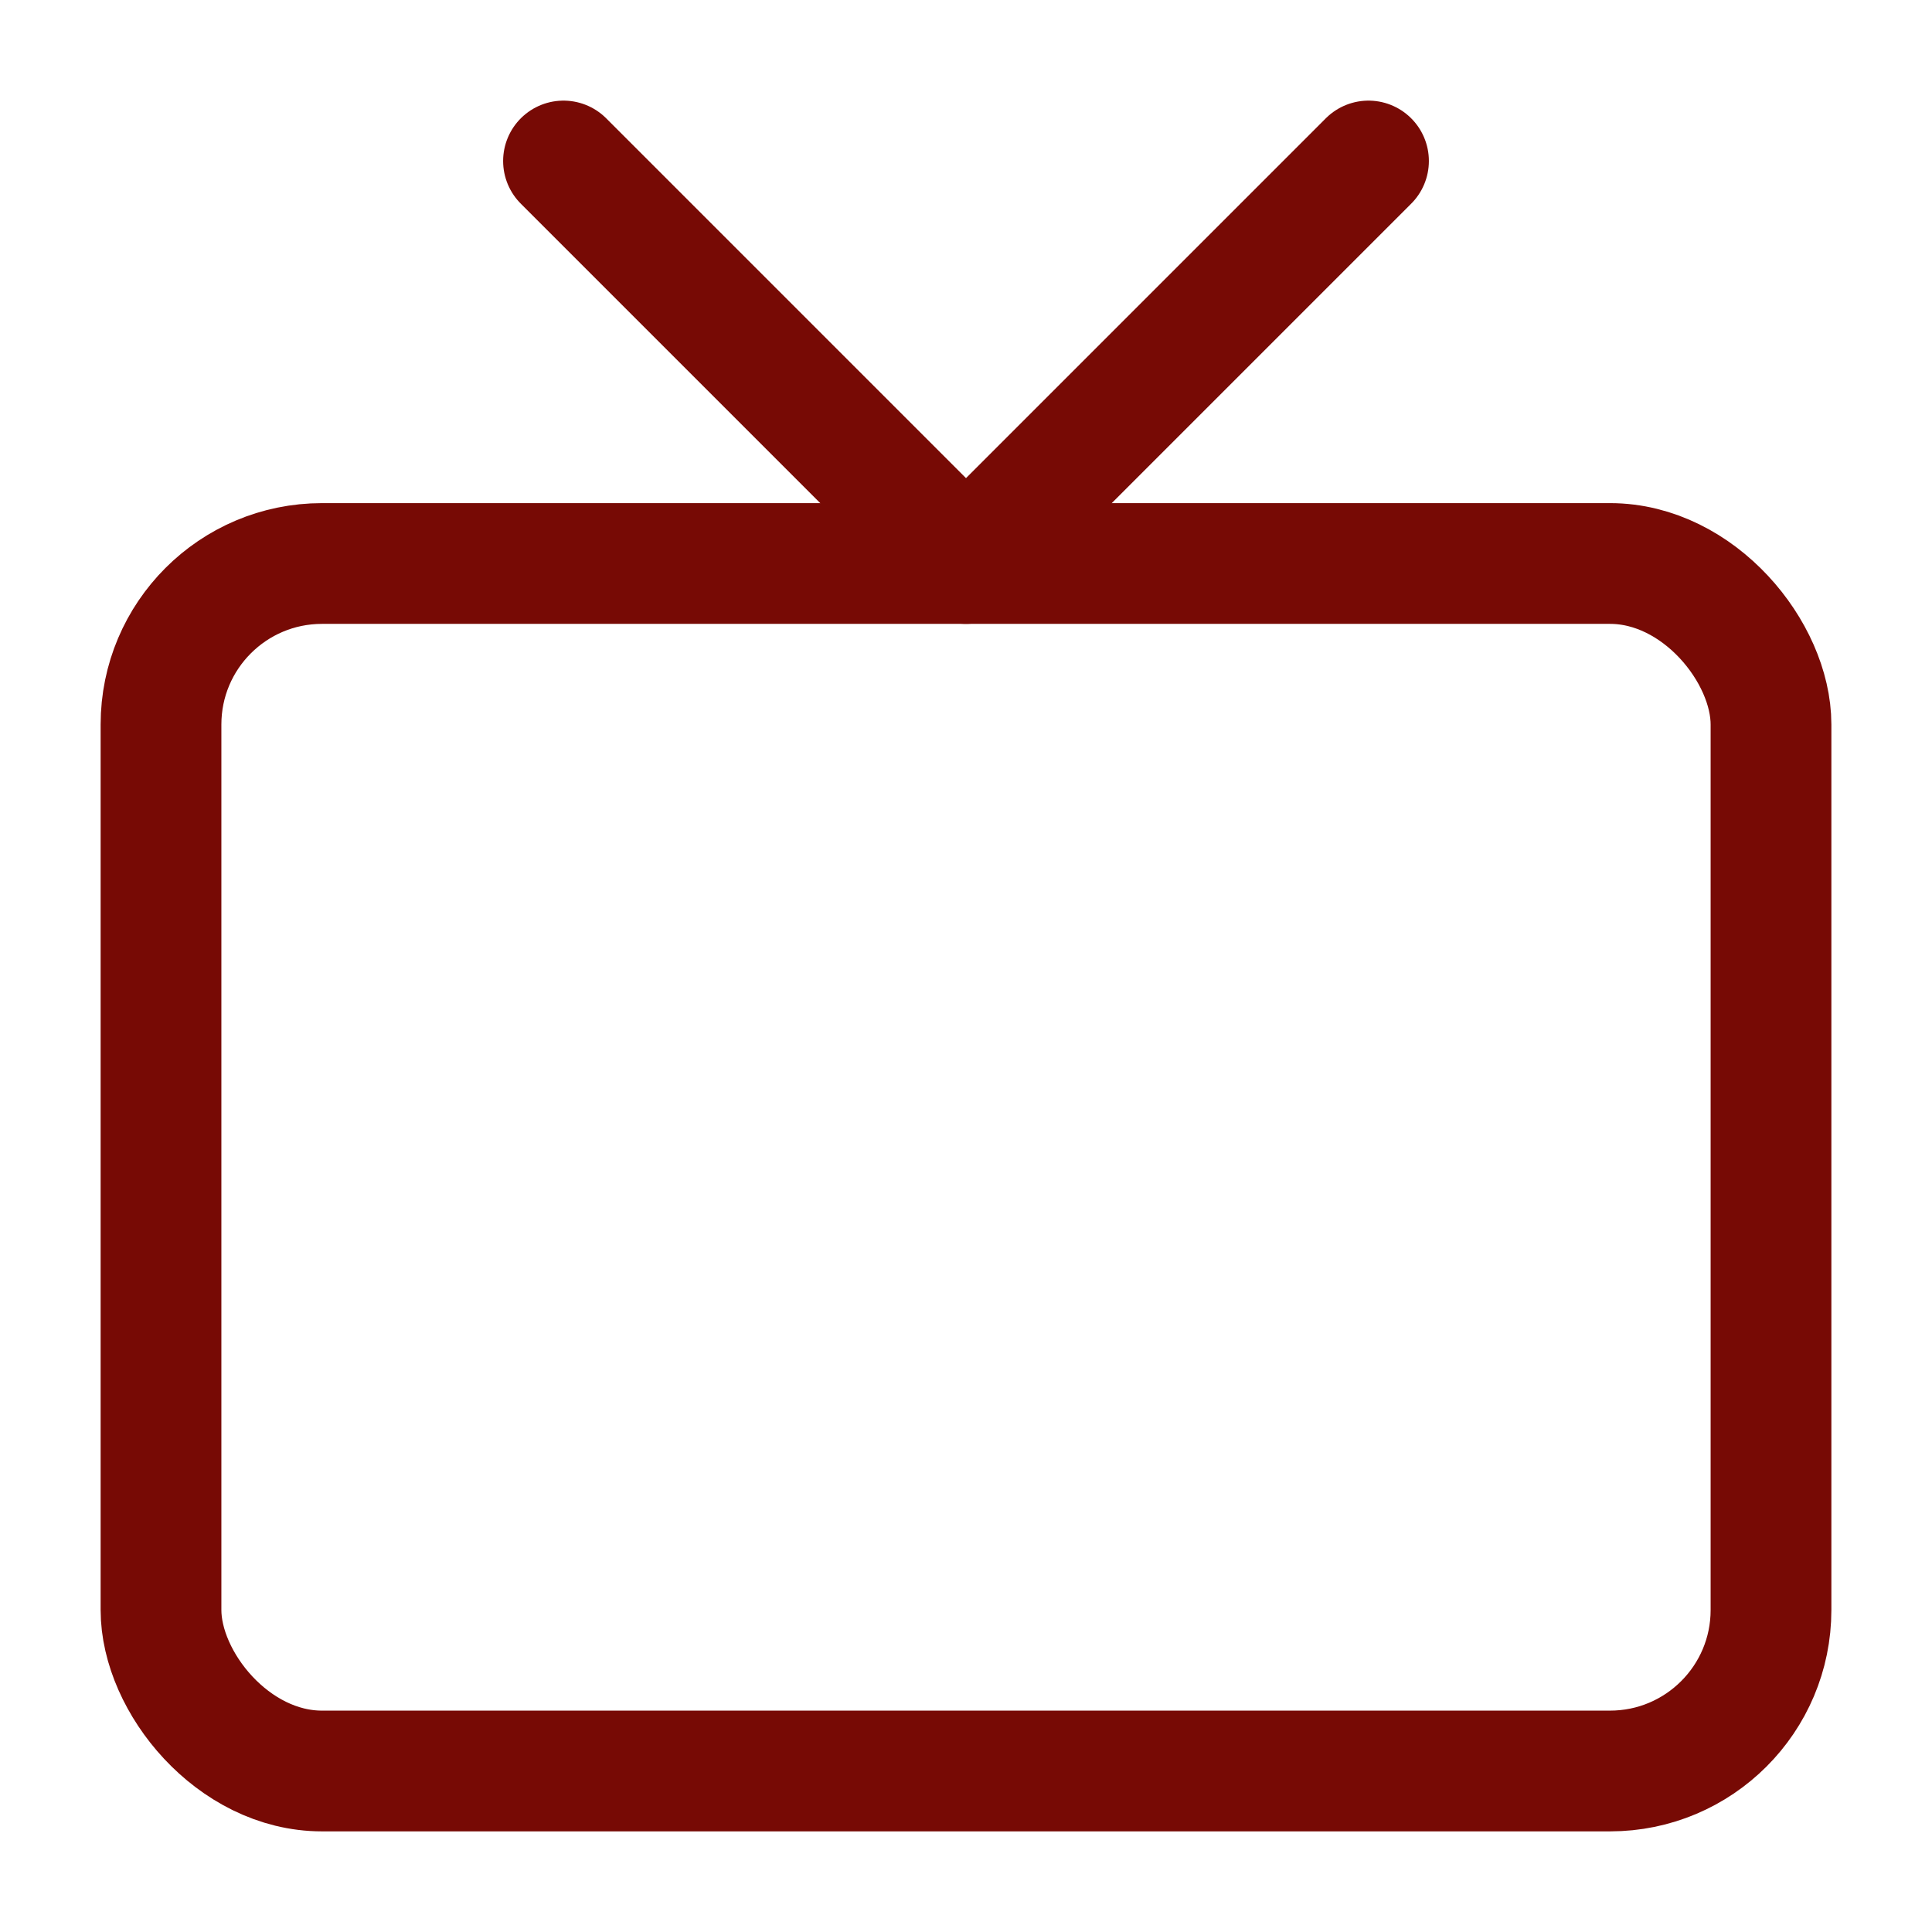
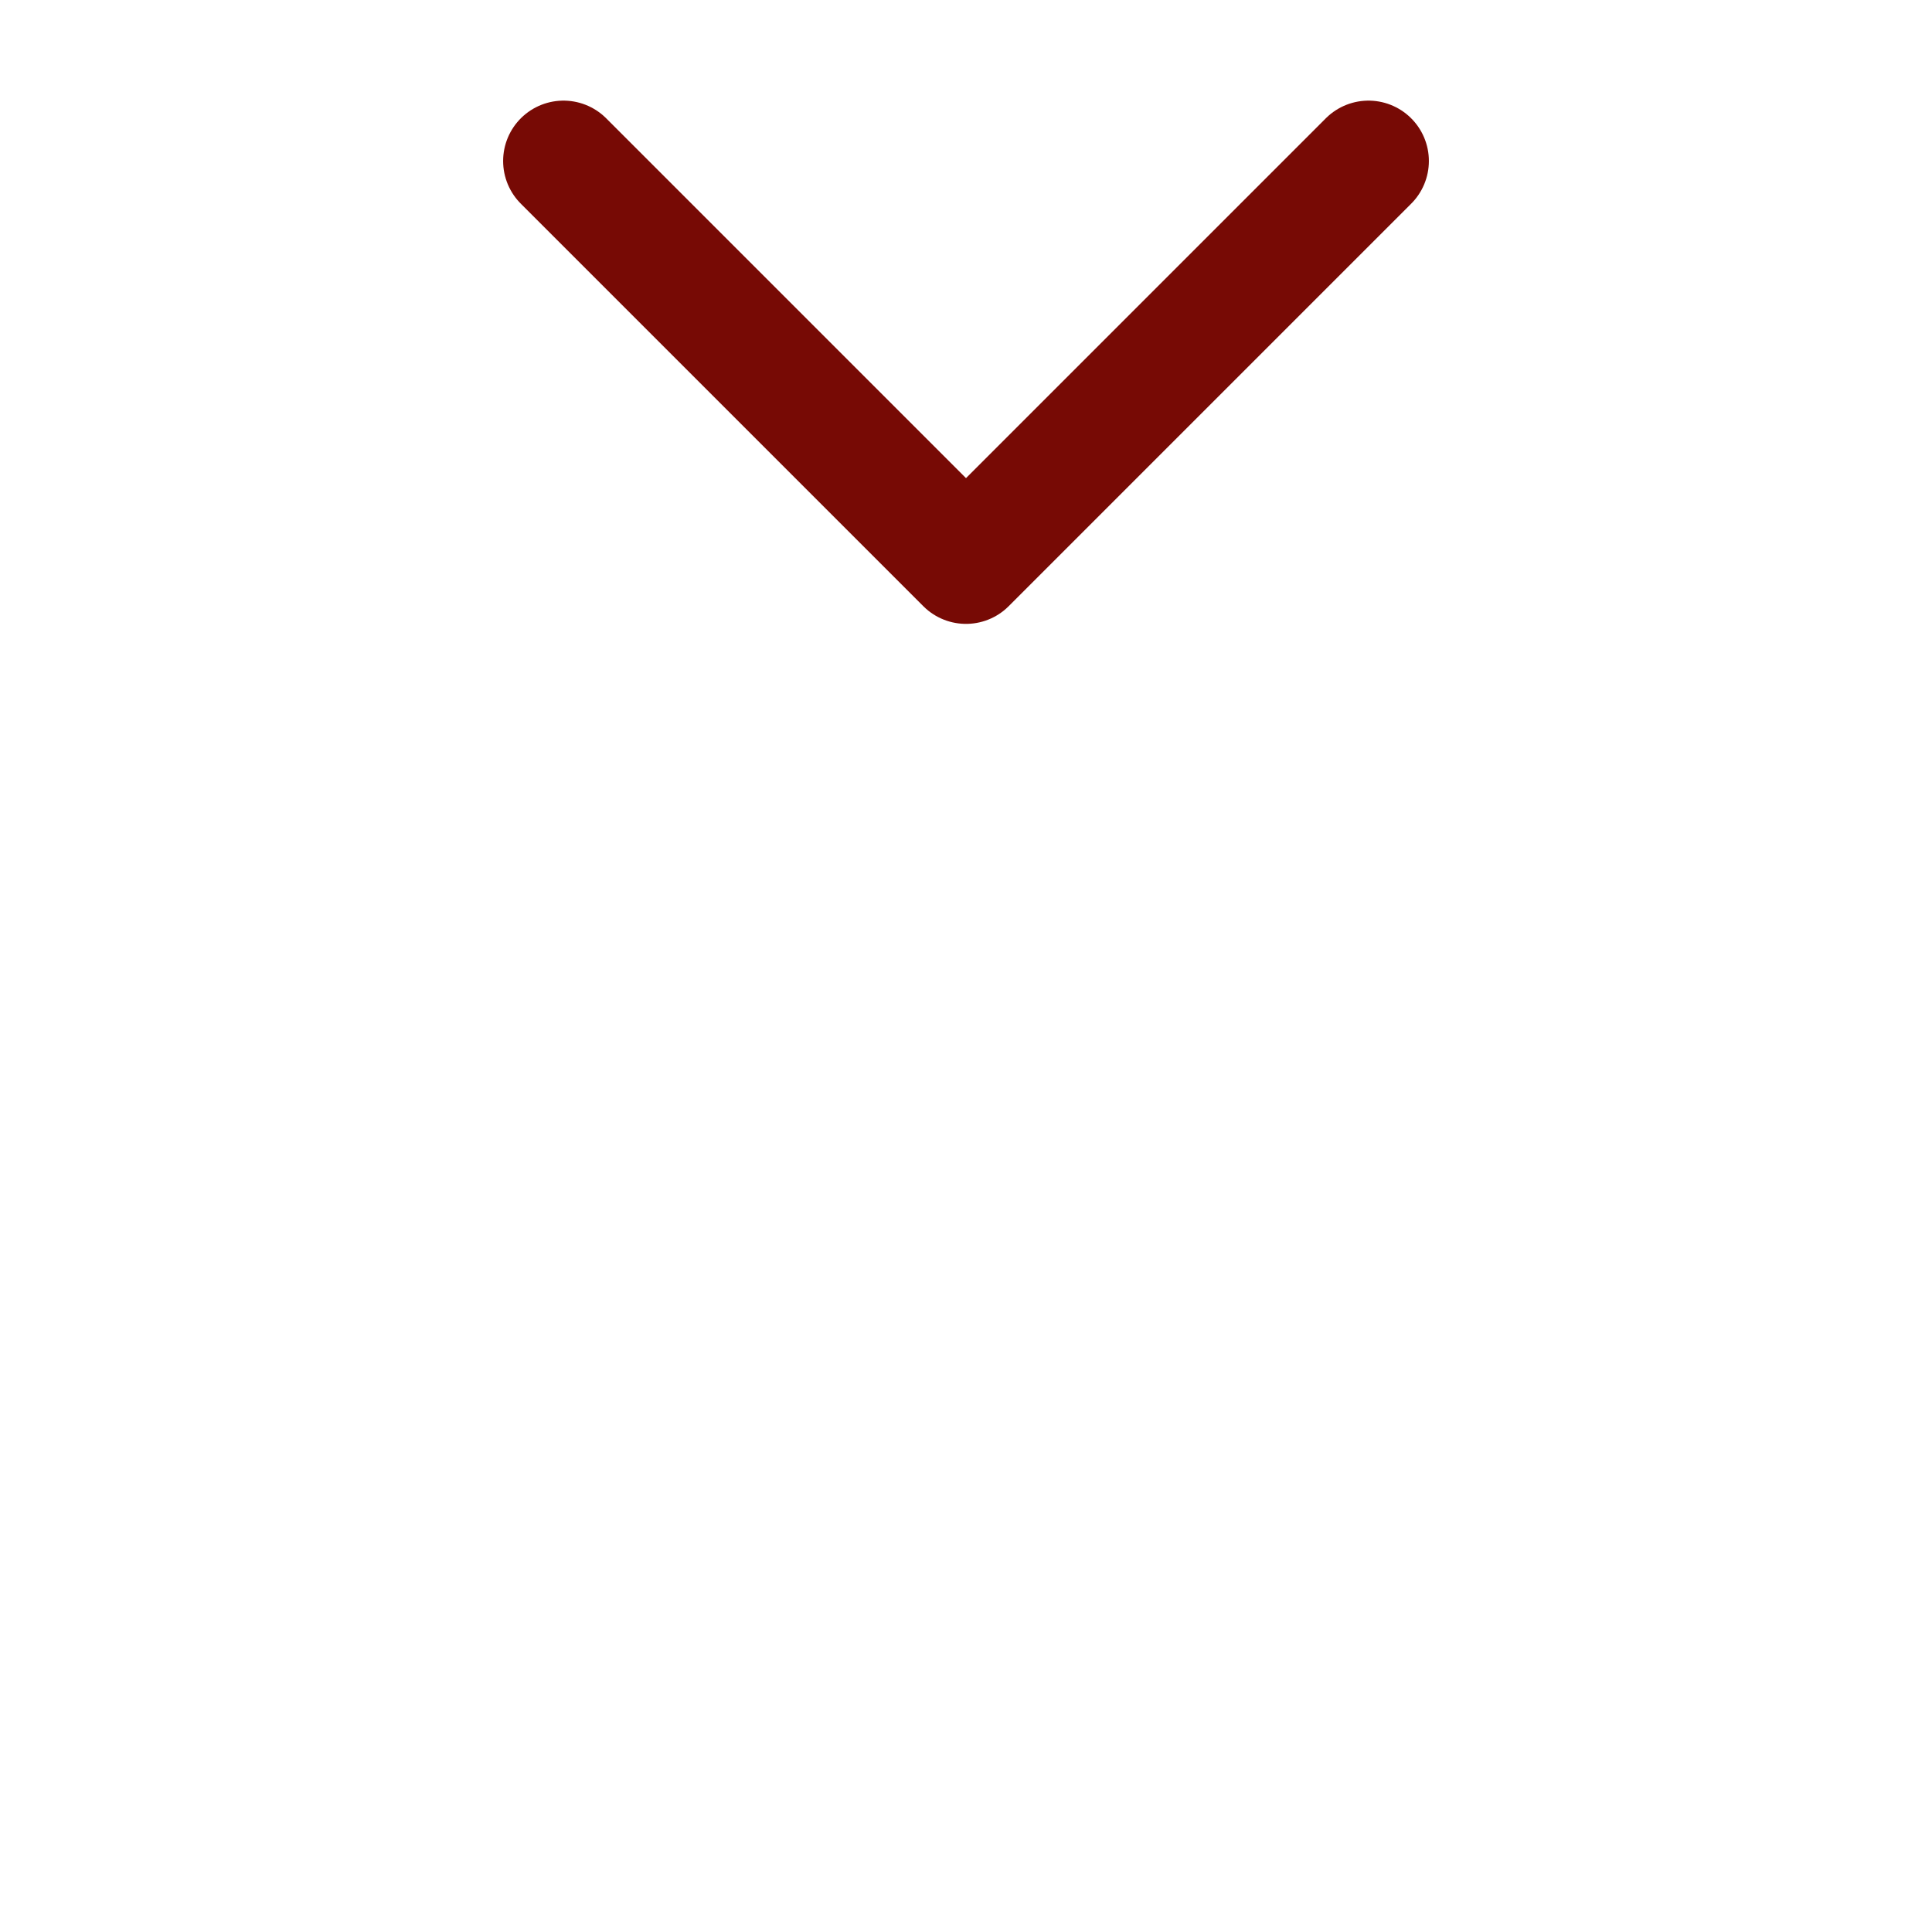
<svg xmlns="http://www.w3.org/2000/svg" width="24" height="24" viewBox="0 0 24 24" fill="none" stroke="#770a05" stroke-width="1.5" stroke-linecap="round" stroke-linejoin="round" class="feather feather-tv">
-   <rect x="2" y="7" width="20" height="15" rx="2" ry="2" />
  <polyline points="17 2 12 7 7 2" />
</svg>